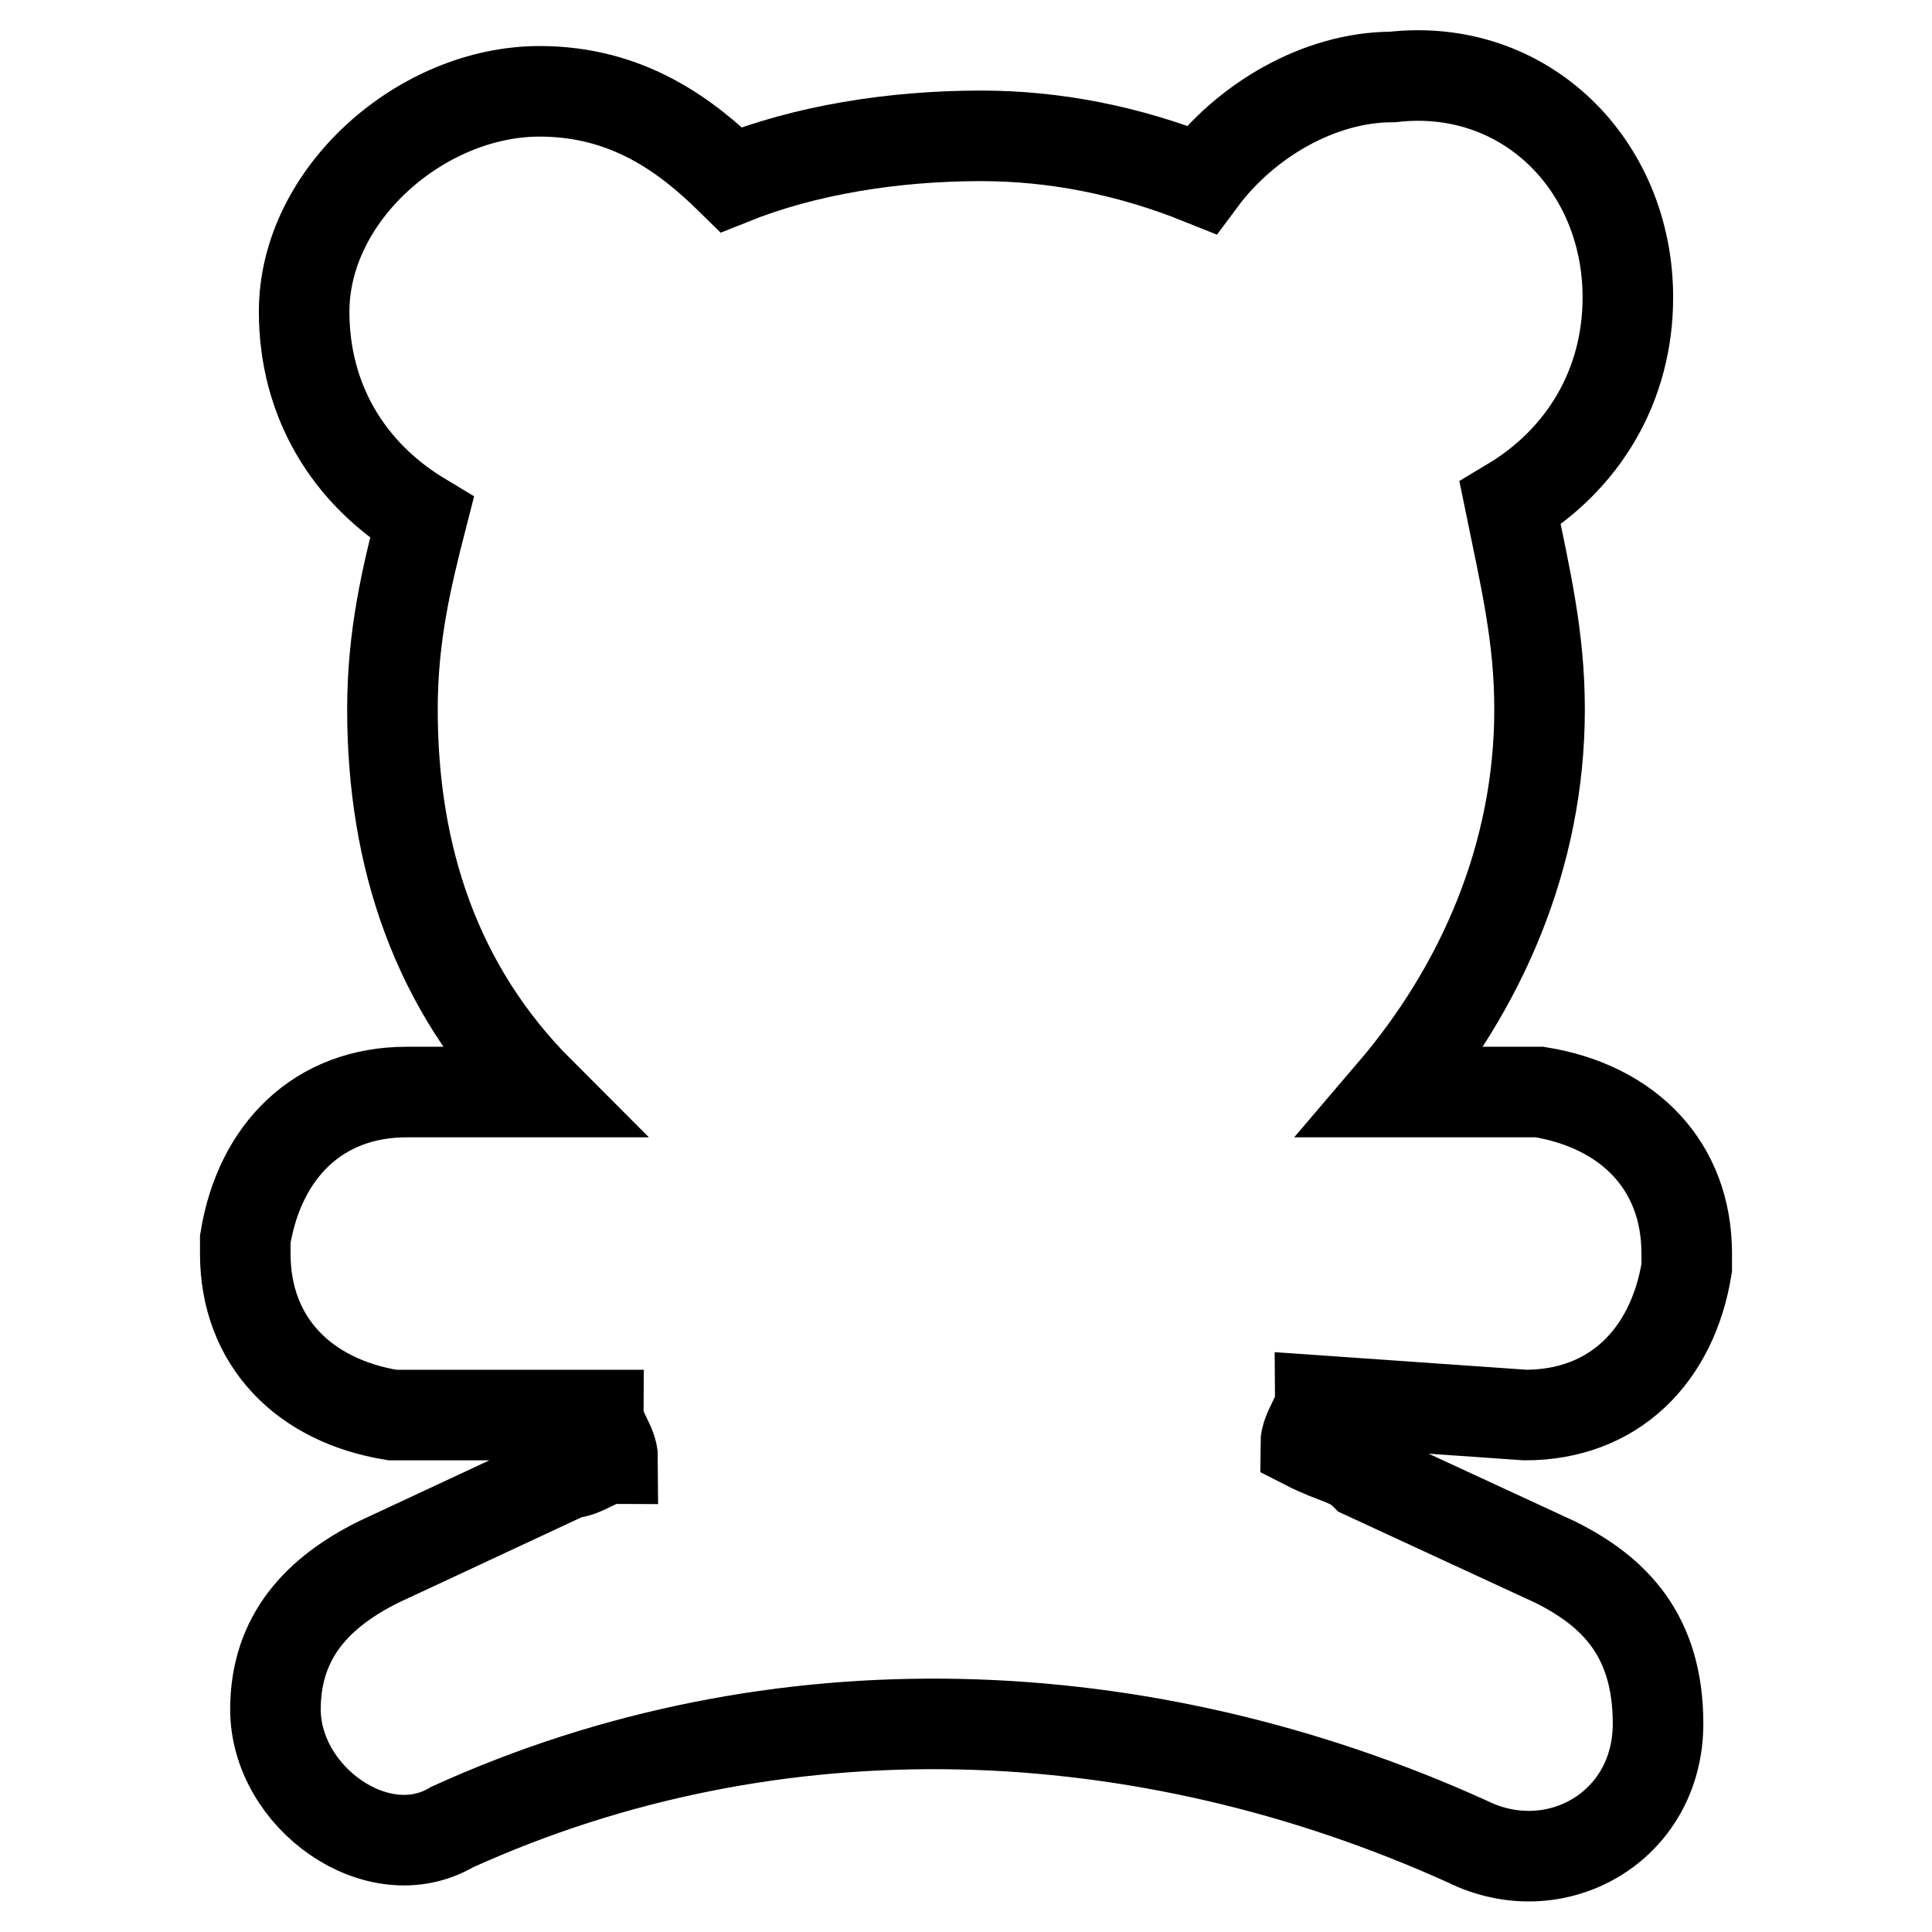
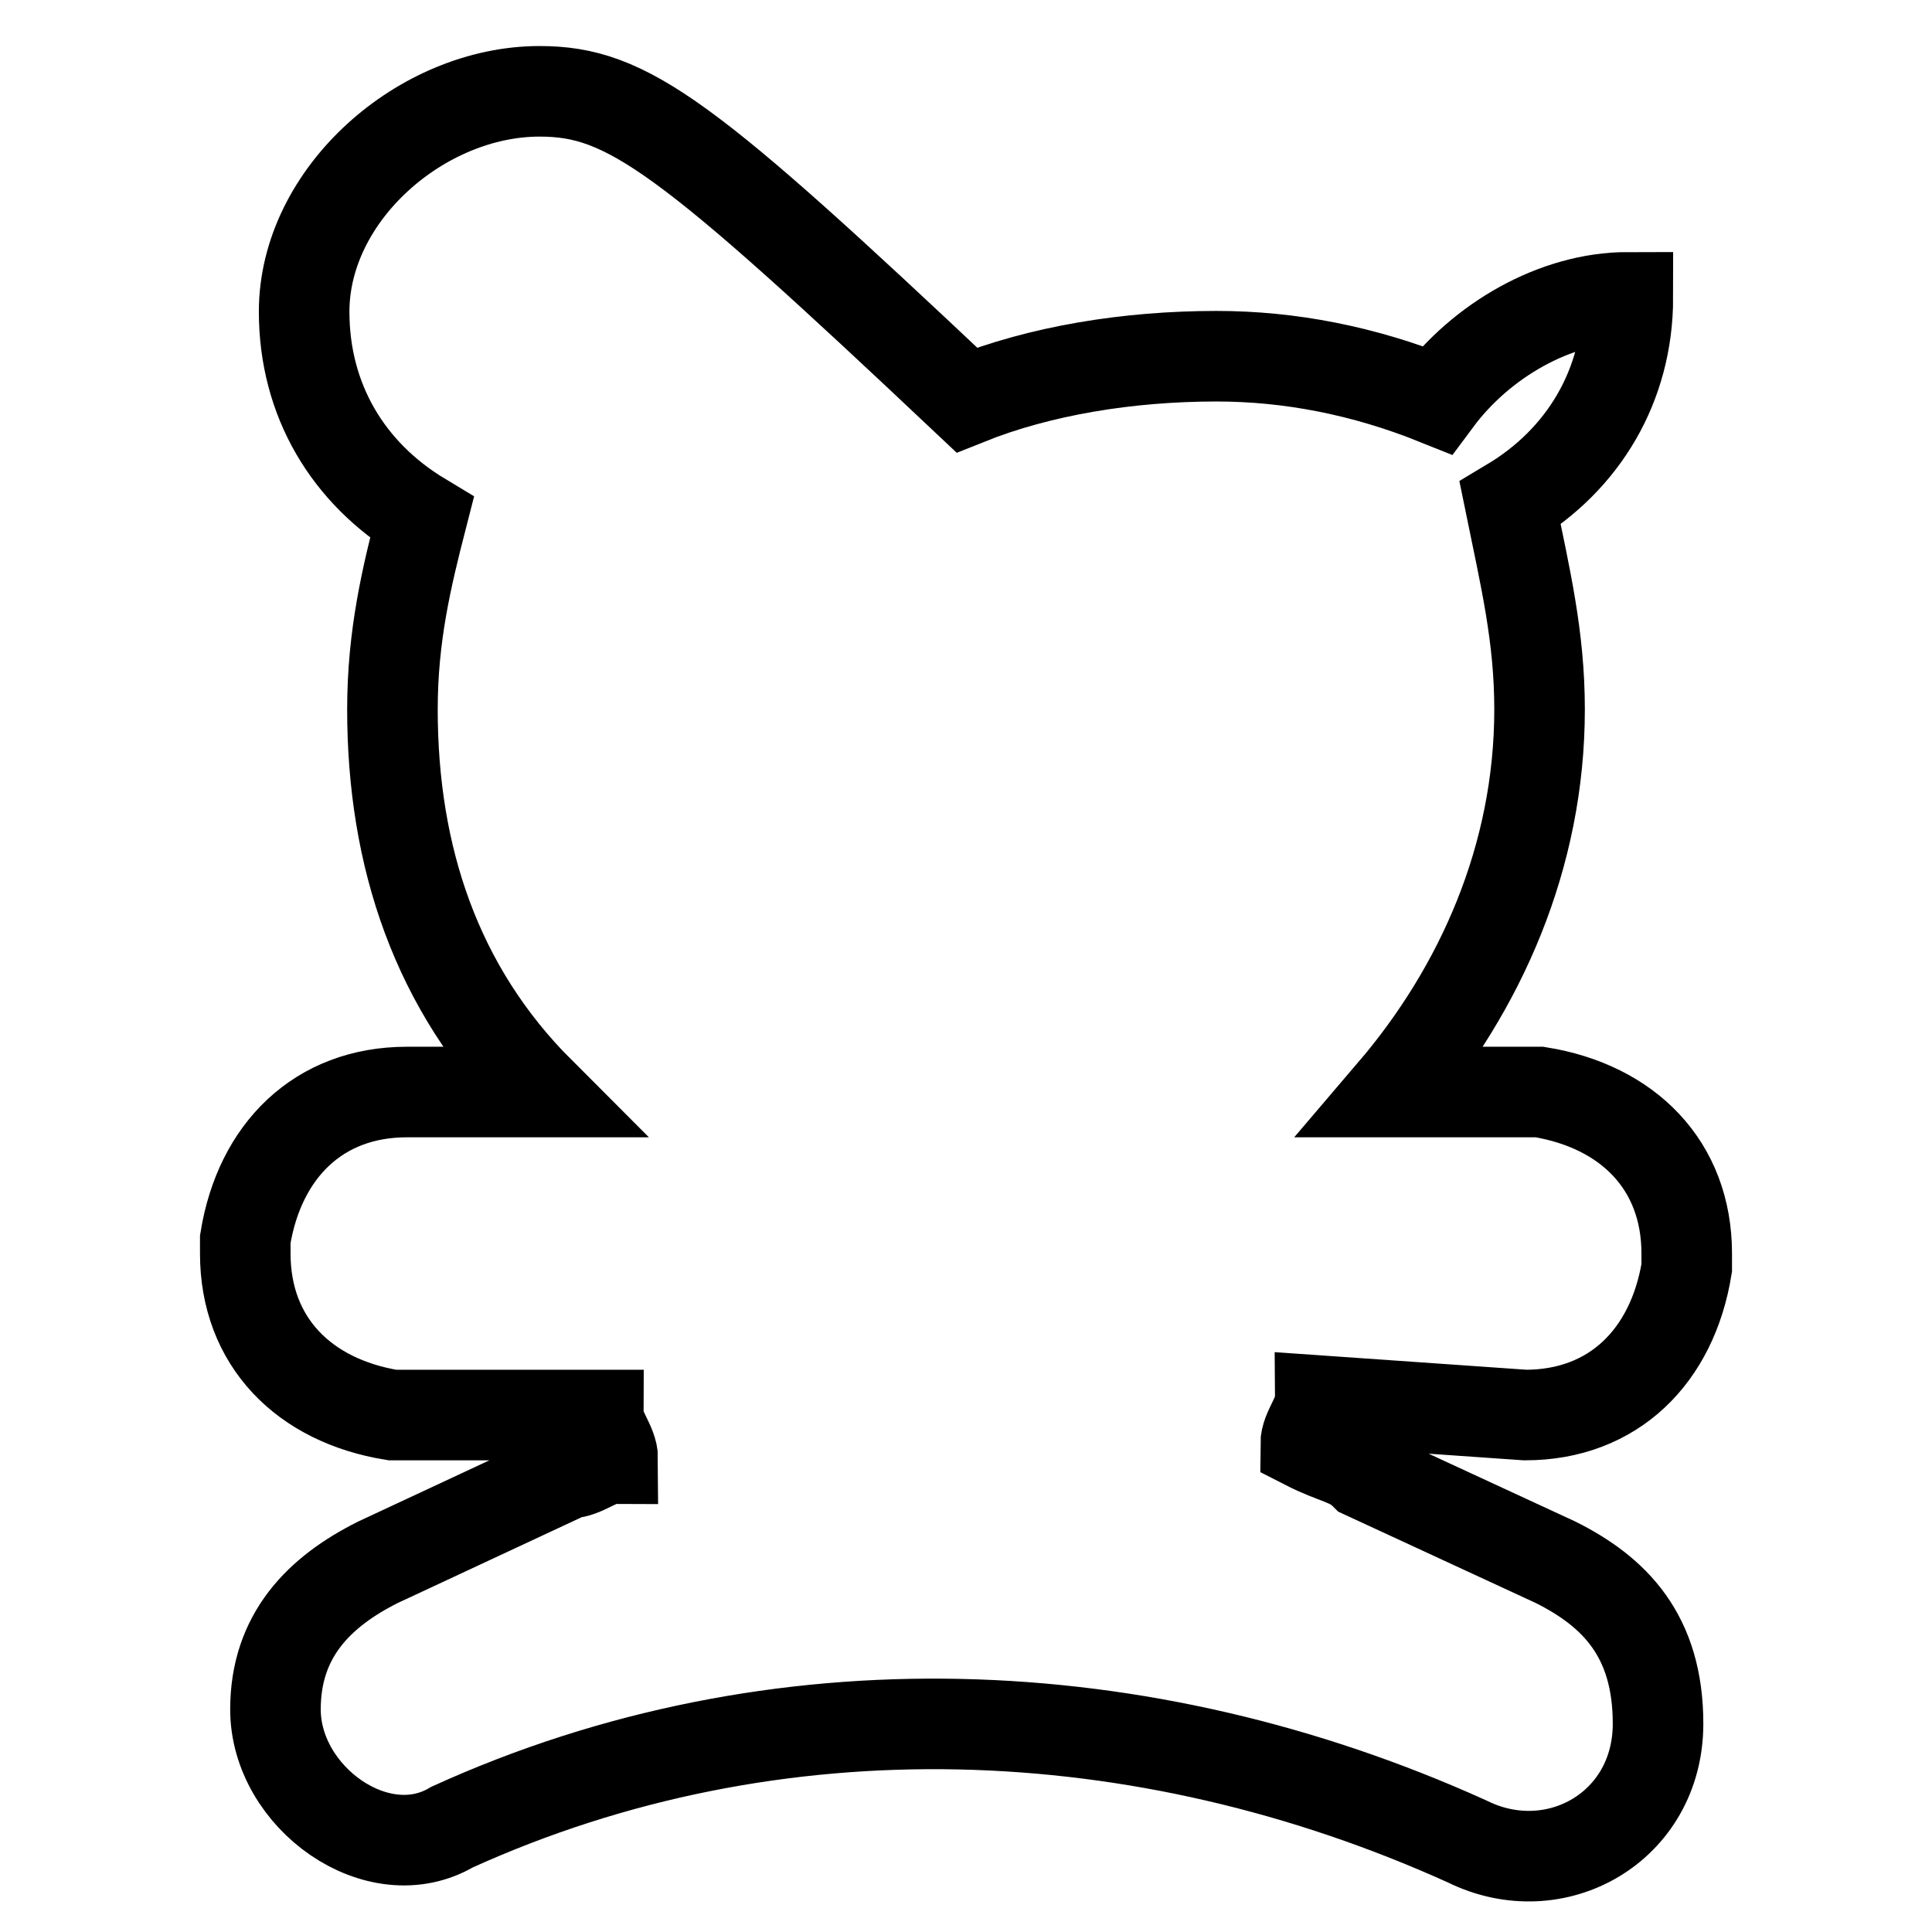
<svg xmlns="http://www.w3.org/2000/svg" version="1.1" x="0px" y="0px" viewBox="0 0 256 256" enable-background="new 0 0 256 256" xml:space="preserve">
  <g>
-     <path stroke-width="12" fill-opacity="0" stroke="#000000" d="M202.1,187.5c11.7,0,19.5-7.8,21.4-19.5v-1.9c0-11.7-7.8-19.5-19.5-21.4h-19.5C196.2,131,204,113.5,204,94 c0-9.7-1.9-17.5-3.9-27.3c9.7-5.8,15.6-15.6,15.6-27.3c0-17.5-13.6-31.2-31.2-29.2c-9.7,0-19.5,5.8-25.3,13.6 c-9.7-3.9-19.5-5.8-29.2-5.8c-11.7,0-23.4,1.9-33.1,5.8C91,18,83.2,12.1,71.5,12.1c-15.6,0-31.2,13.6-31.2,29.2 c0,11.7,5.8,21.4,15.6,27.3C53.9,76.4,52,84.2,52,94c0,19.5,5.8,37,19.5,50.7H53.9c-11.7,0-19.5,7.8-21.4,19.5v1.9 c0,11.7,7.8,19.5,19.5,21.4h27.3c0,1.9,1.9,3.9,1.9,5.8c-1.9,0-3.9,1.9-5.8,1.9L50.1,207c-7.8,3.9-13.6,9.7-13.6,19.5 c0,11.7,13.6,21.4,23.4,15.6c42.9-19.5,91.6-17.5,134.5,1.9c11.7,5.8,25.3-1.9,25.3-15.6c0-11.7-5.8-17.5-13.6-21.4l-25.3-11.7 c-1.9-1.9-3.9-1.9-7.8-3.9c0-1.9,1.9-3.9,1.9-5.8L202.1,187.5z" />
+     <path stroke-width="12" fill-opacity="0" stroke="#000000" d="M202.1,187.5c11.7,0,19.5-7.8,21.4-19.5v-1.9c0-11.7-7.8-19.5-19.5-21.4h-19.5C196.2,131,204,113.5,204,94 c0-9.7-1.9-17.5-3.9-27.3c9.7-5.8,15.6-15.6,15.6-27.3c-9.7,0-19.5,5.8-25.3,13.6 c-9.7-3.9-19.5-5.8-29.2-5.8c-11.7,0-23.4,1.9-33.1,5.8C91,18,83.2,12.1,71.5,12.1c-15.6,0-31.2,13.6-31.2,29.2 c0,11.7,5.8,21.4,15.6,27.3C53.9,76.4,52,84.2,52,94c0,19.5,5.8,37,19.5,50.7H53.9c-11.7,0-19.5,7.8-21.4,19.5v1.9 c0,11.7,7.8,19.5,19.5,21.4h27.3c0,1.9,1.9,3.9,1.9,5.8c-1.9,0-3.9,1.9-5.8,1.9L50.1,207c-7.8,3.9-13.6,9.7-13.6,19.5 c0,11.7,13.6,21.4,23.4,15.6c42.9-19.5,91.6-17.5,134.5,1.9c11.7,5.8,25.3-1.9,25.3-15.6c0-11.7-5.8-17.5-13.6-21.4l-25.3-11.7 c-1.9-1.9-3.9-1.9-7.8-3.9c0-1.9,1.9-3.9,1.9-5.8L202.1,187.5z" />
  </g>
</svg>